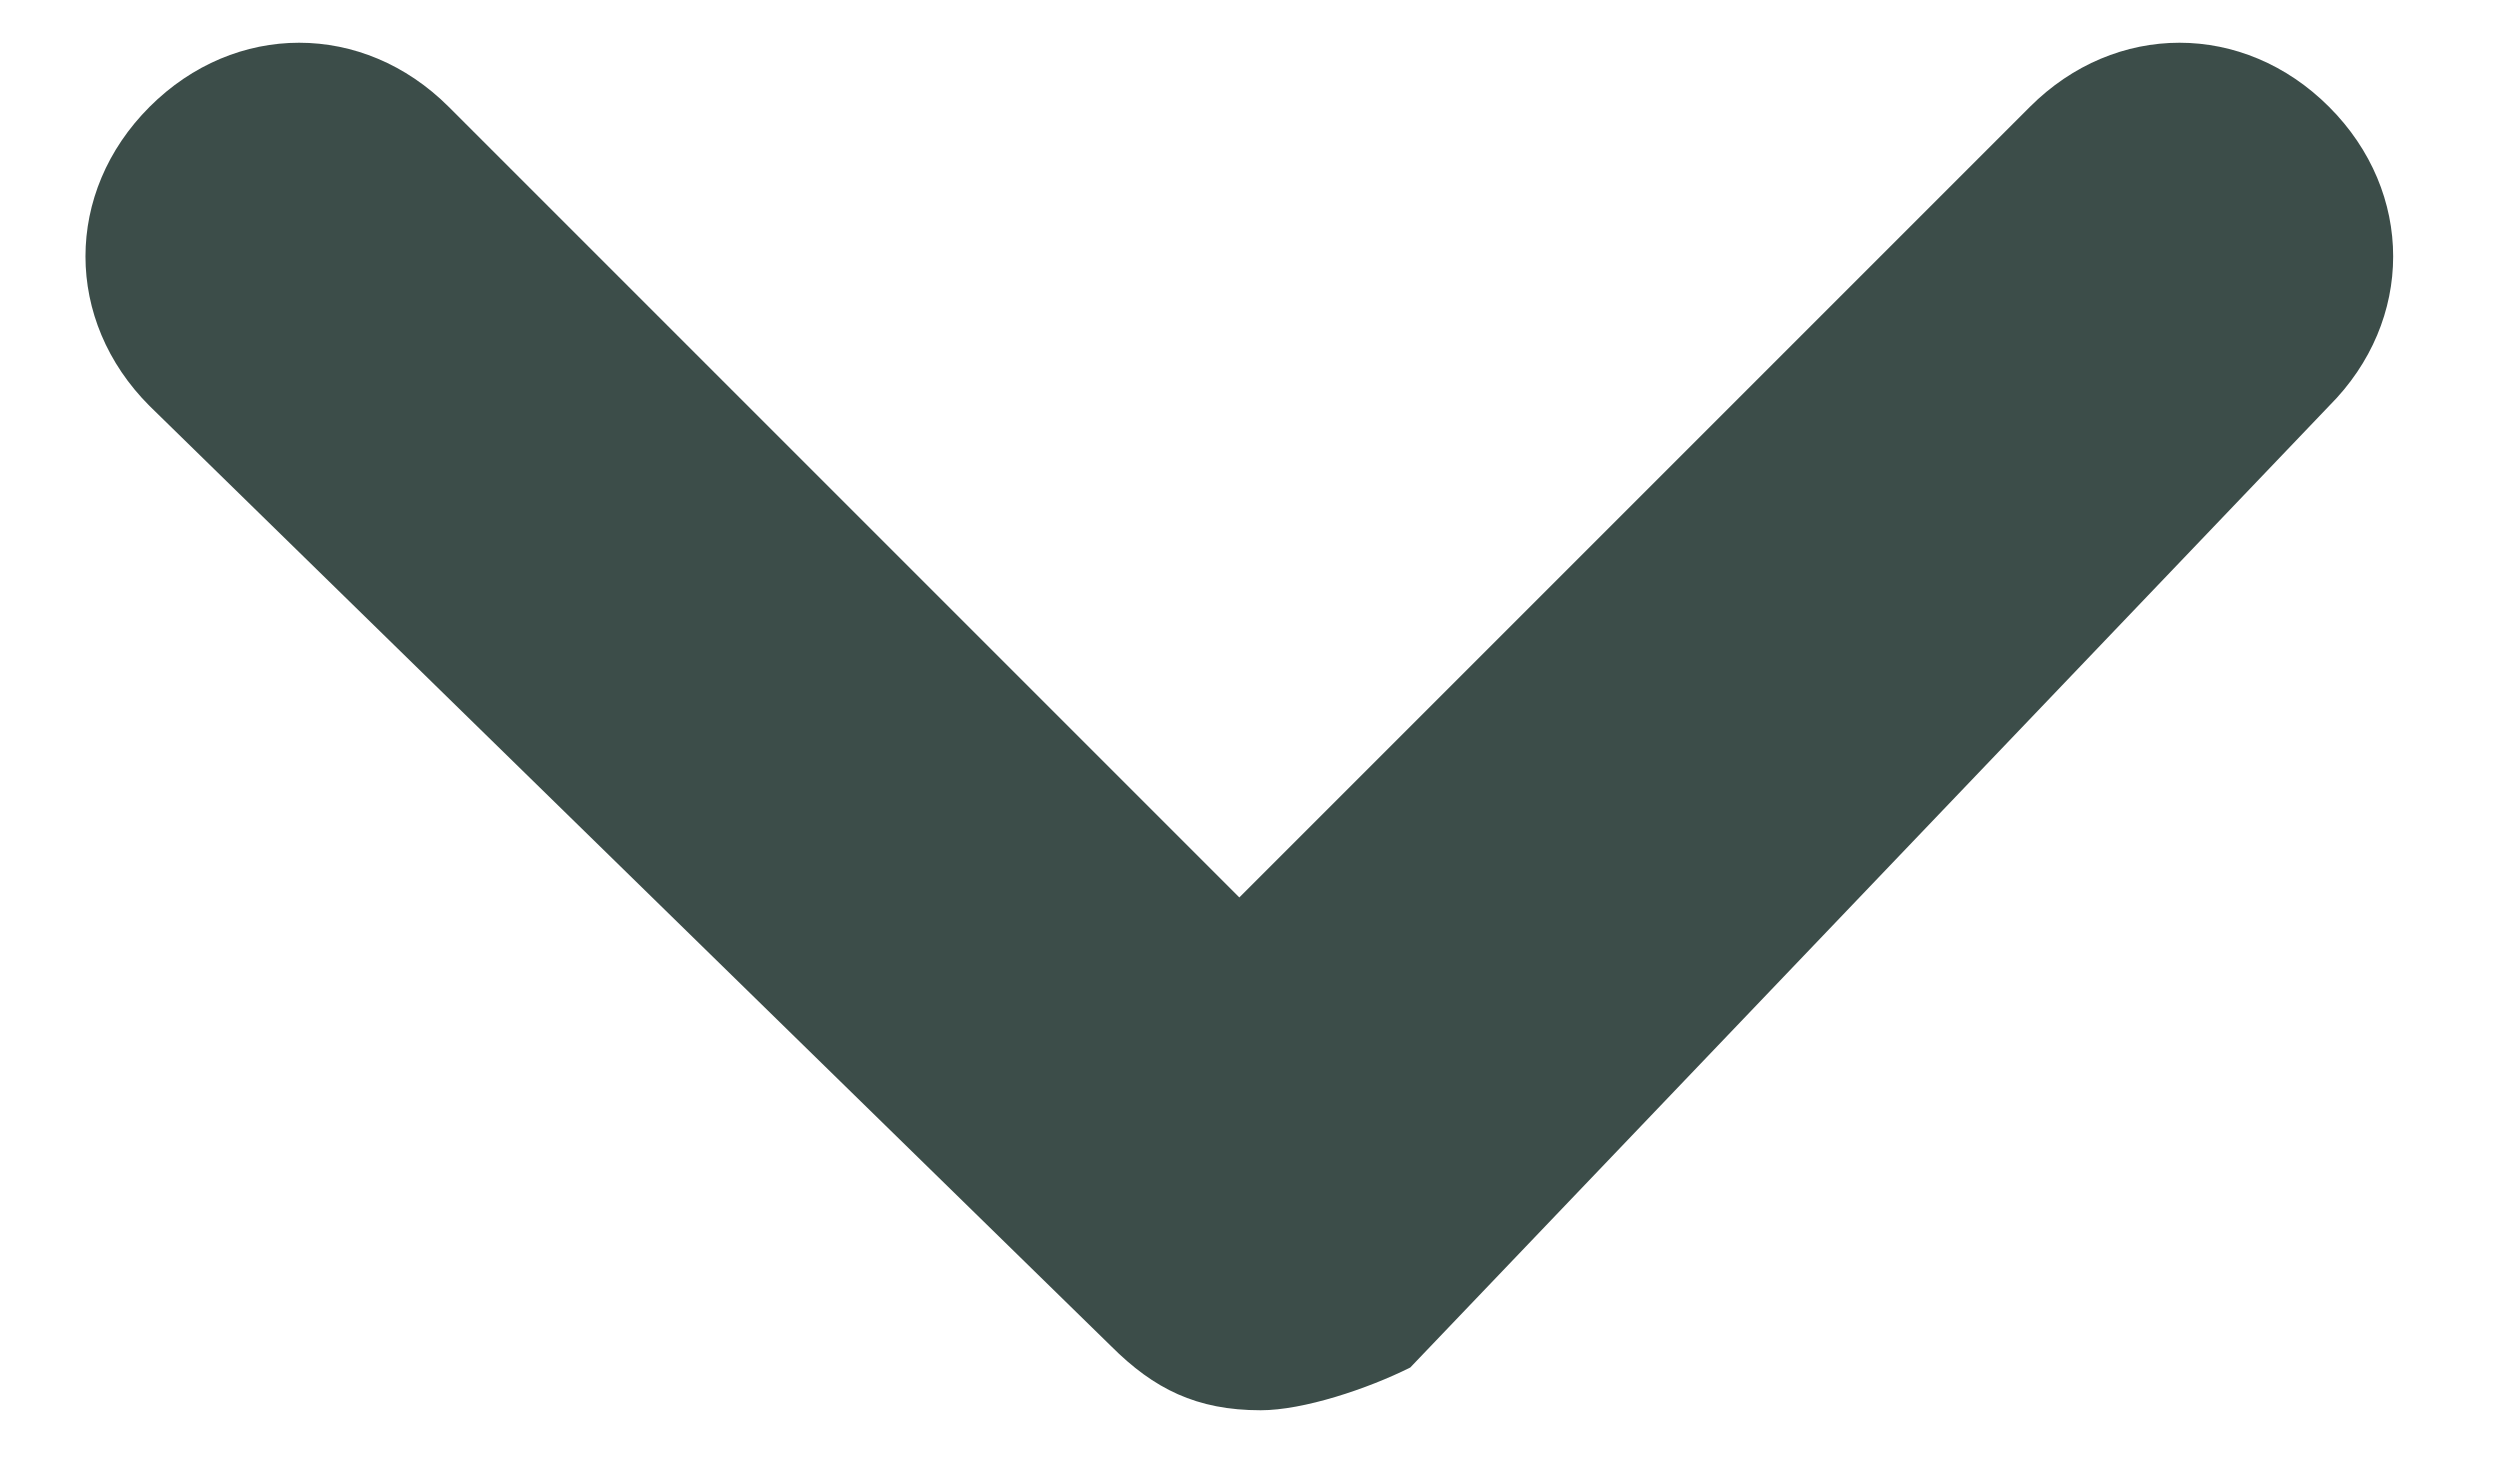
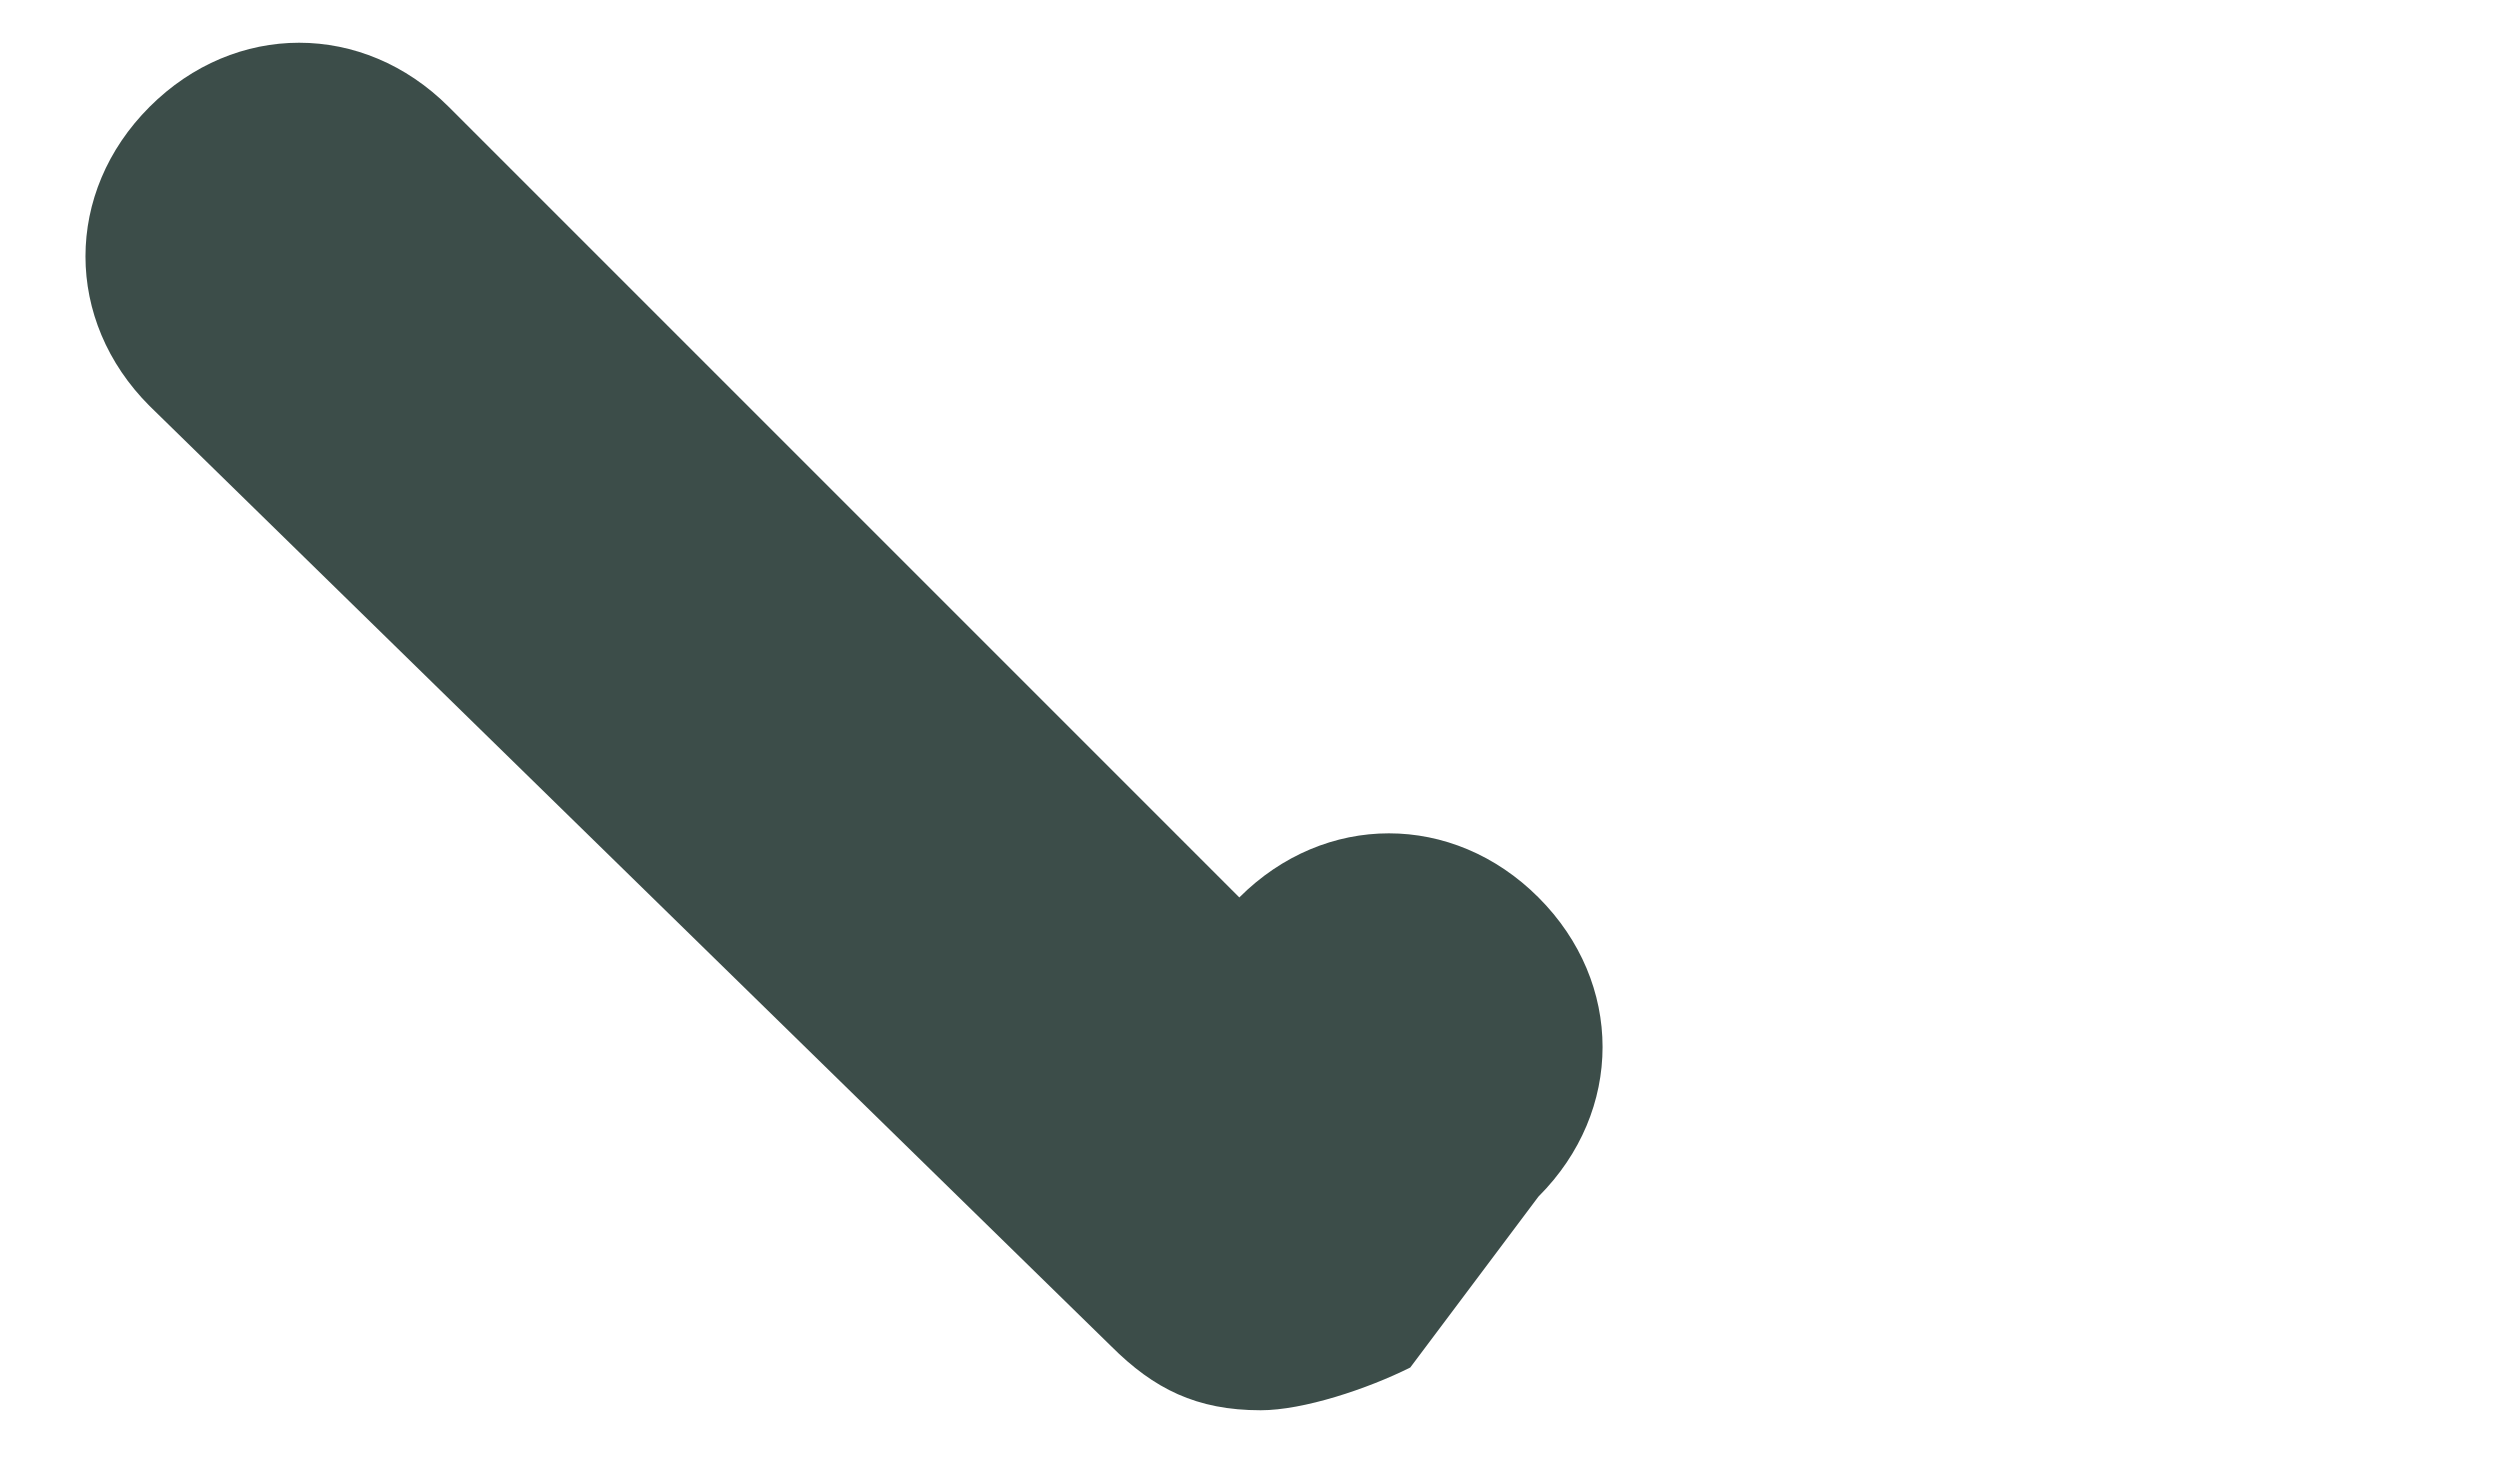
<svg xmlns="http://www.w3.org/2000/svg" version="1.1" id="レイヤー_1" x="0px" y="0px" viewBox="0 0 11.7 6.9" style="enable-background:new 0 0 11.7 6.9;" xml:space="preserve">
  <style type="text/css">
	.st0{fill:#3C4D49;}
</style>
-   <path class="st0" d="M5.9,6.6c-0.3,0-0.5-0.1-0.7-0.3L0.7,1.9c-0.4-0.4-0.4-1,0-1.4s1-0.4,1.4,0l3.7,3.7l3.7-3.7  c0.4-0.4,1-0.4,1.4,0s0.4,1,0,1.4L6.6,6.4C6.4,6.5,6.1,6.6,5.9,6.6z" />
+   <path class="st0" d="M5.9,6.6c-0.3,0-0.5-0.1-0.7-0.3L0.7,1.9c-0.4-0.4-0.4-1,0-1.4s1-0.4,1.4,0l3.7,3.7c0.4-0.4,1-0.4,1.4,0s0.4,1,0,1.4L6.6,6.4C6.4,6.5,6.1,6.6,5.9,6.6z" />
</svg>